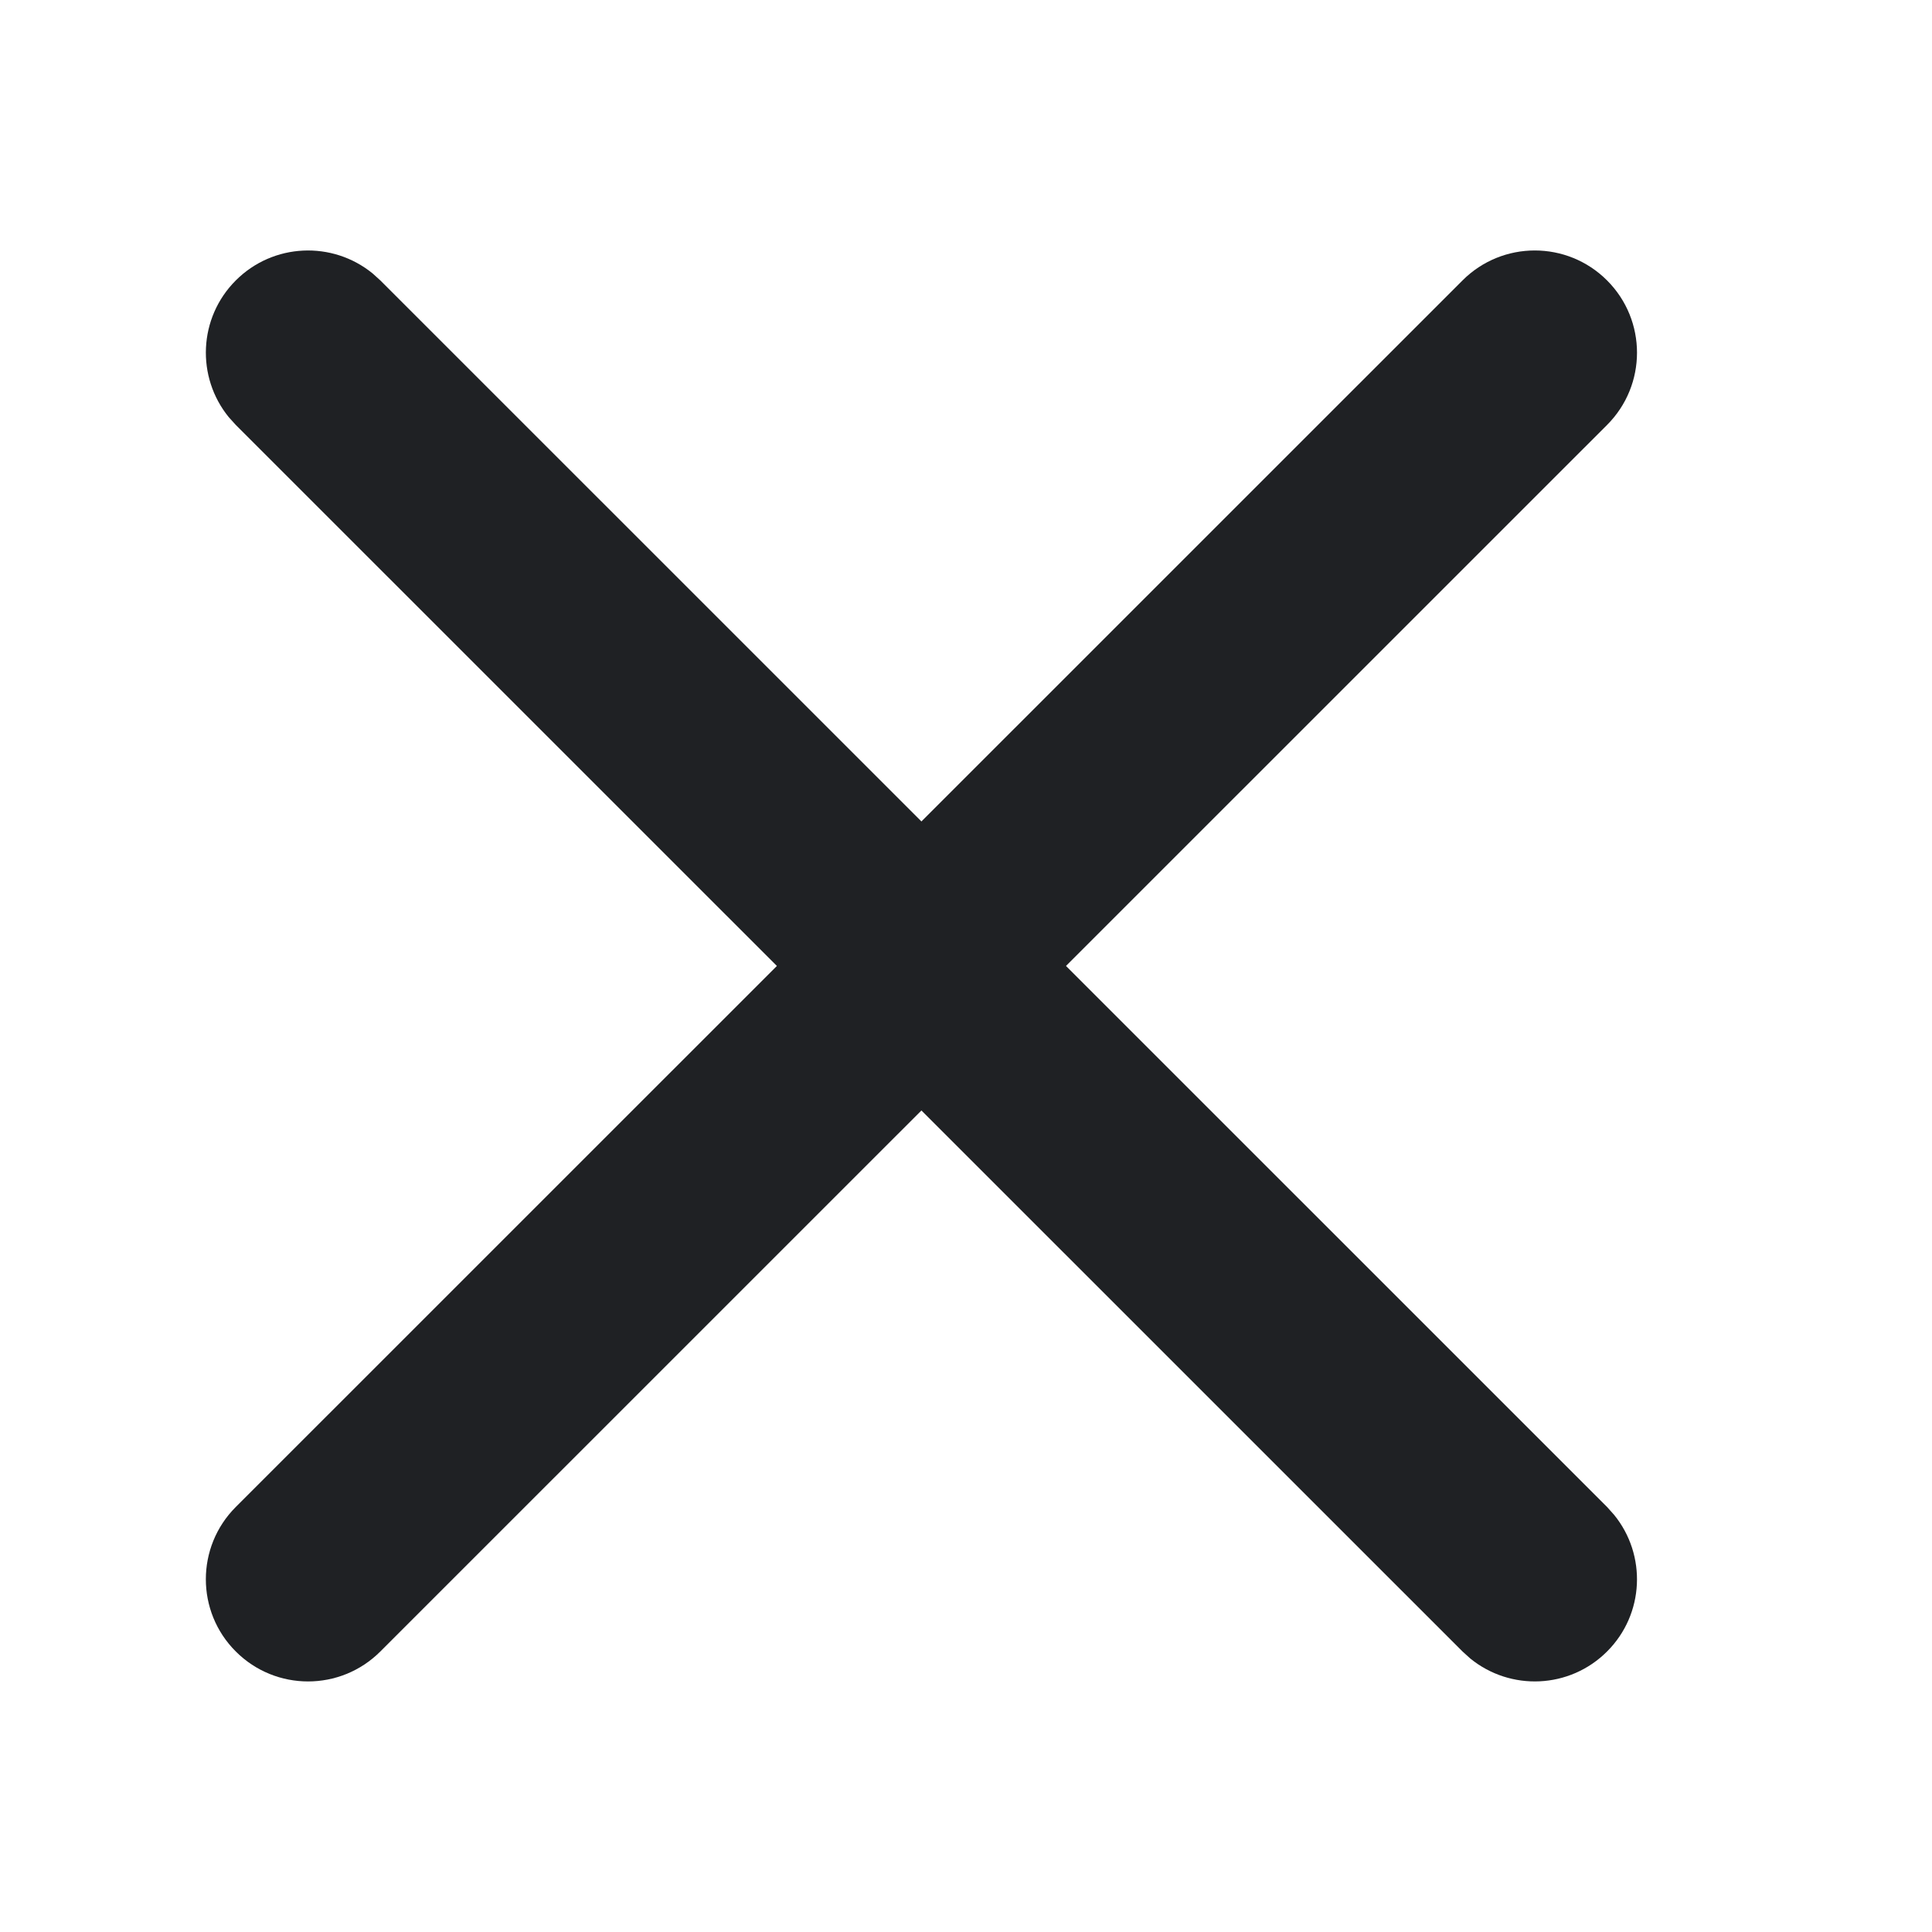
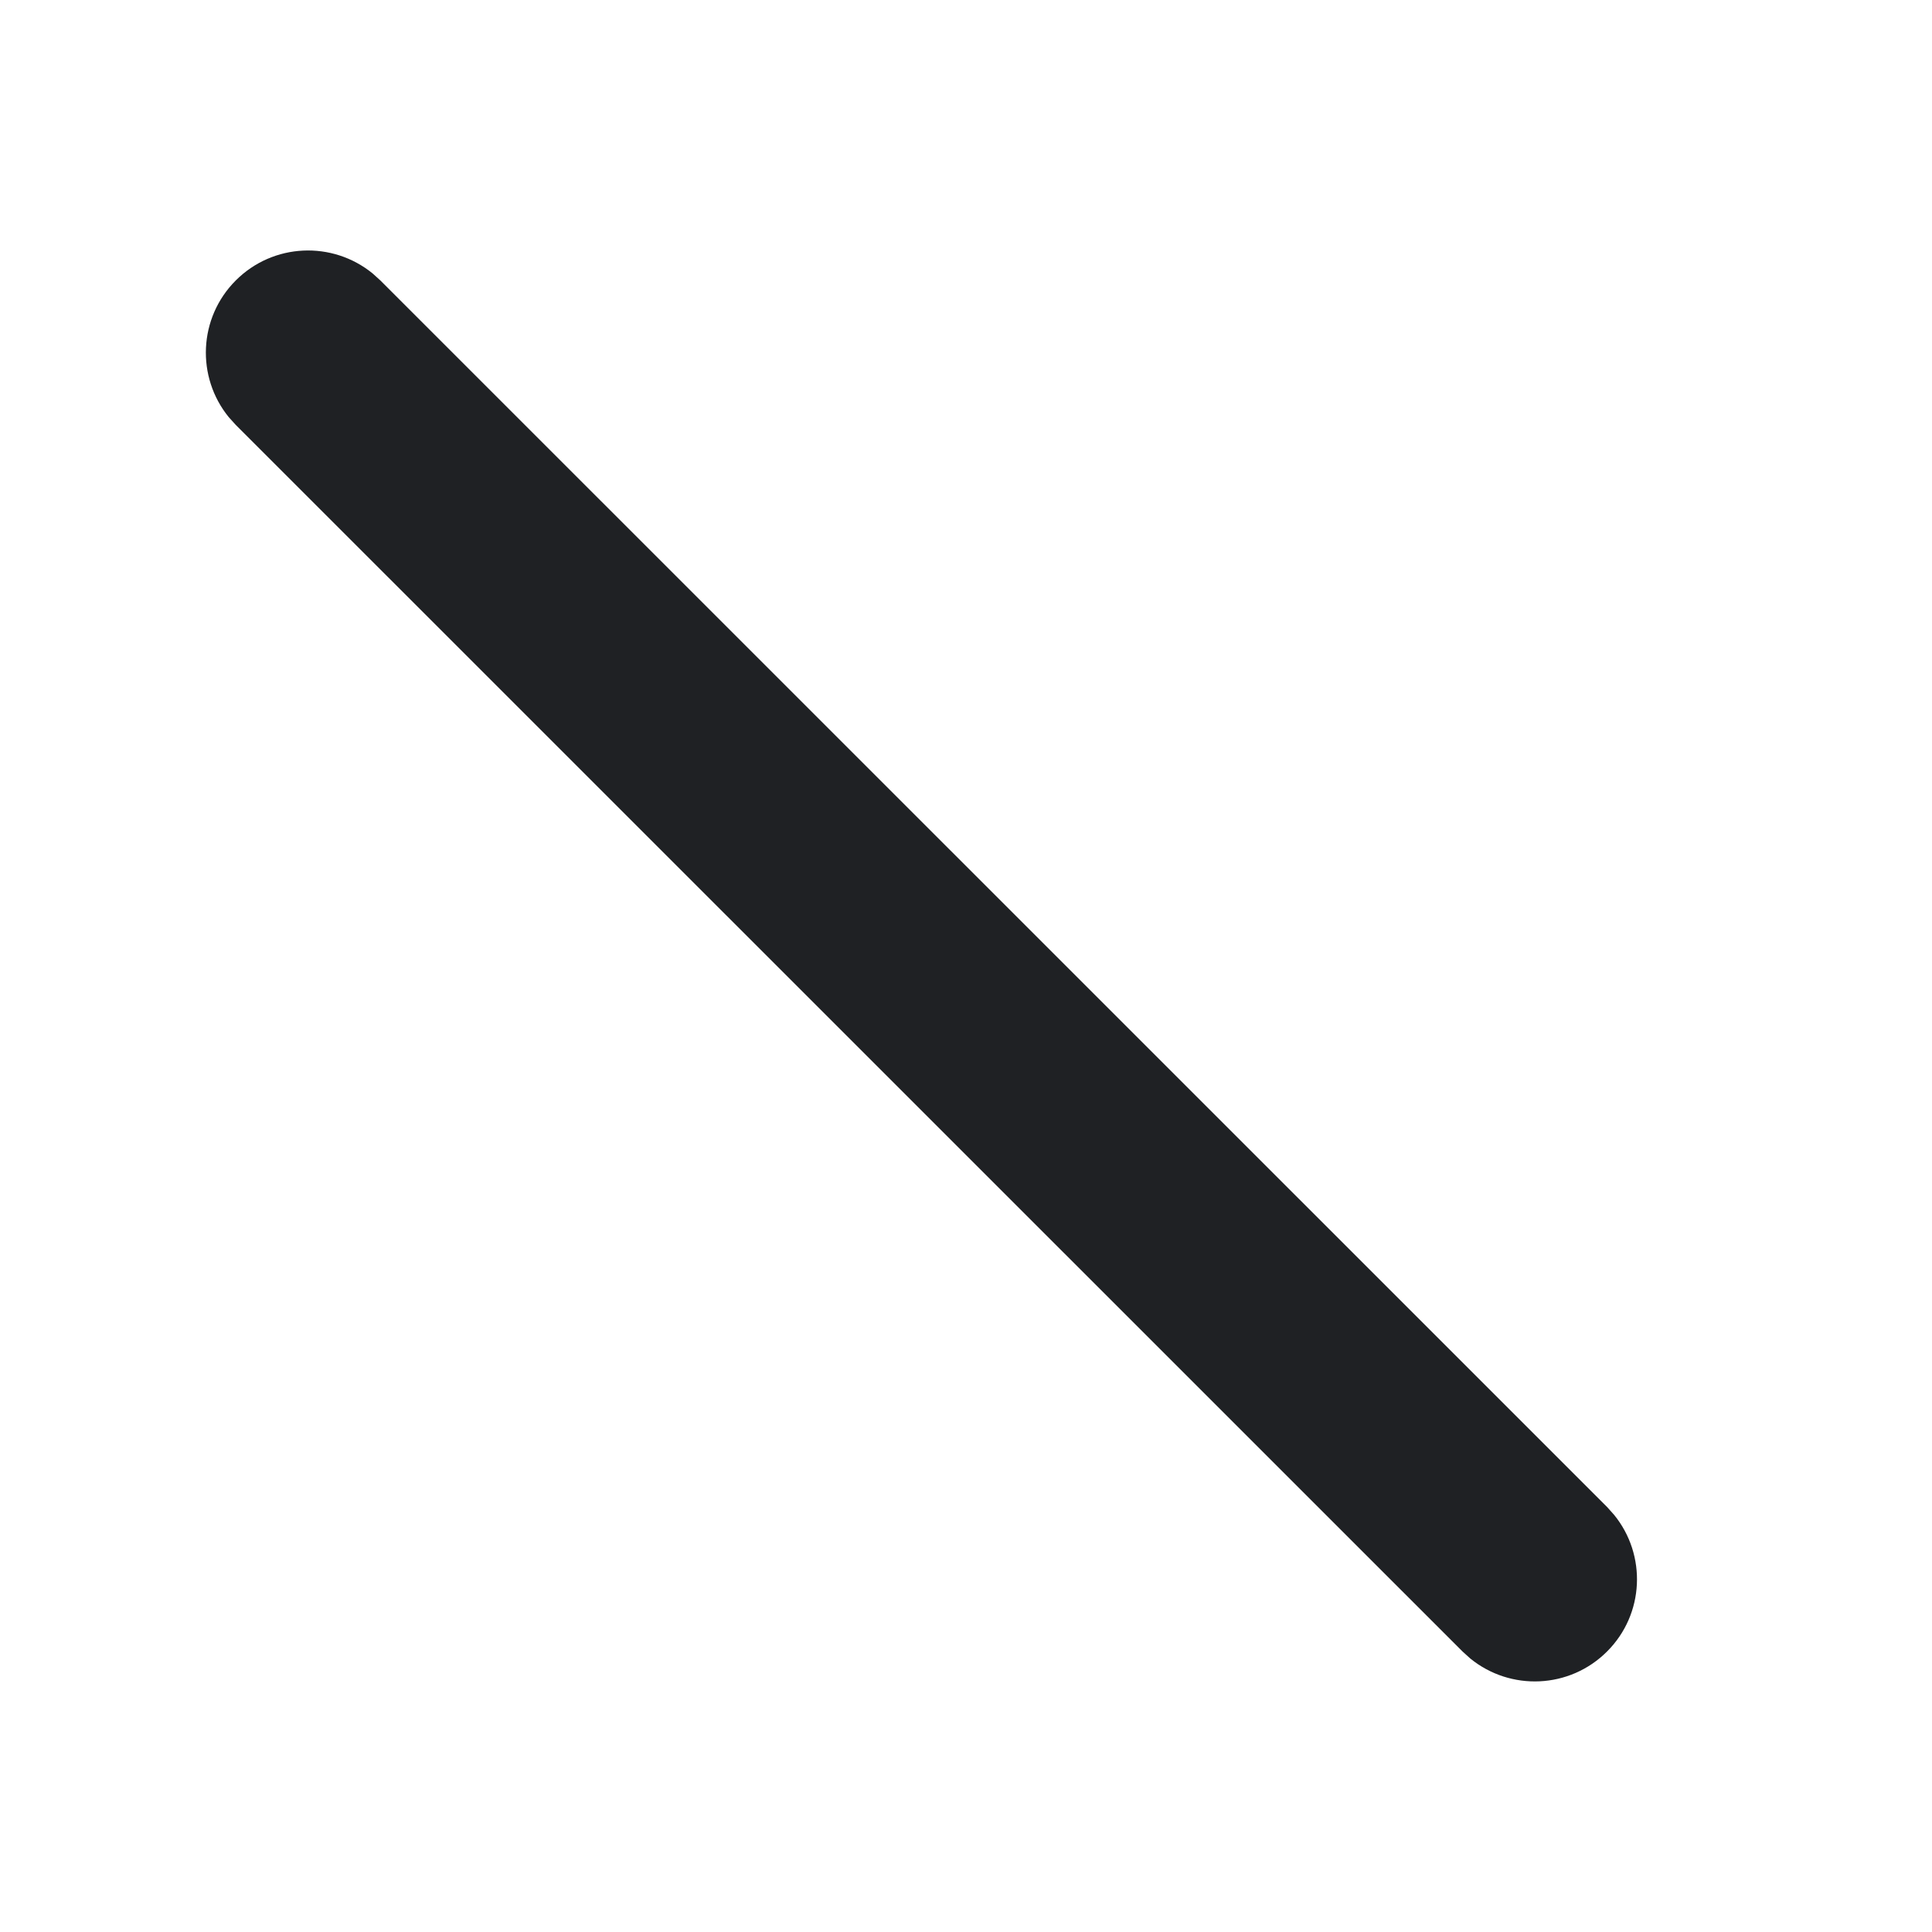
<svg xmlns="http://www.w3.org/2000/svg" width="20" height="20" viewBox="0 0 21 20" fill="none">
-   <path d="M15.897 2.548C16.331 2.114 17.034 2.114 17.468 2.548C17.902 2.982 17.902 3.685 17.468 4.119L4.134 17.451C3.7 17.885 2.997 17.885 2.563 17.451C2.129 17.018 2.129 16.314 2.563 15.88L15.897 2.548Z" fill="#1F2124" />
  <path d="M2.563 2.548C2.97 2.141 3.613 2.116 4.05 2.472L4.134 2.548L17.468 15.88L17.544 15.965C17.9 16.401 17.875 17.045 17.468 17.451C17.061 17.858 16.418 17.883 15.981 17.527L15.897 17.451L2.563 4.119L2.487 4.035C2.131 3.598 2.156 2.955 2.563 2.548Z" fill="#1F2124" />
</svg>